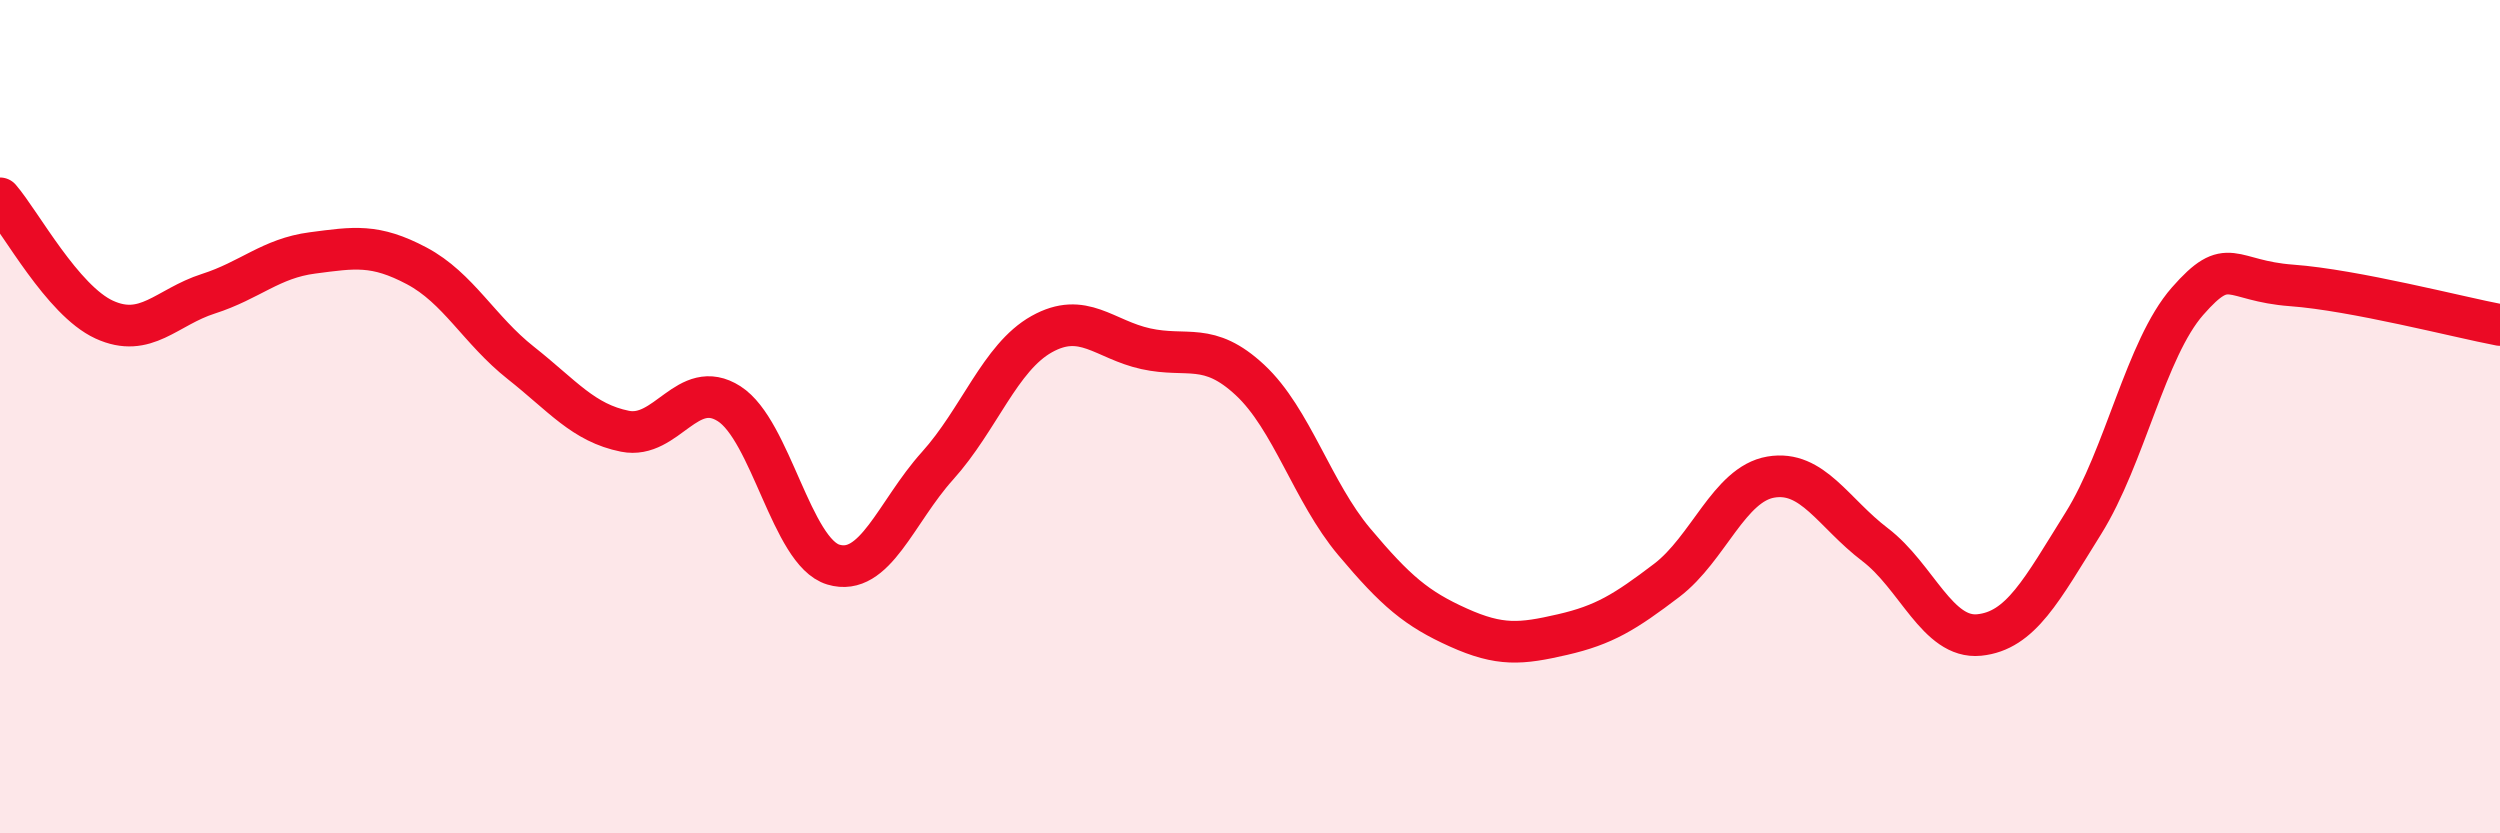
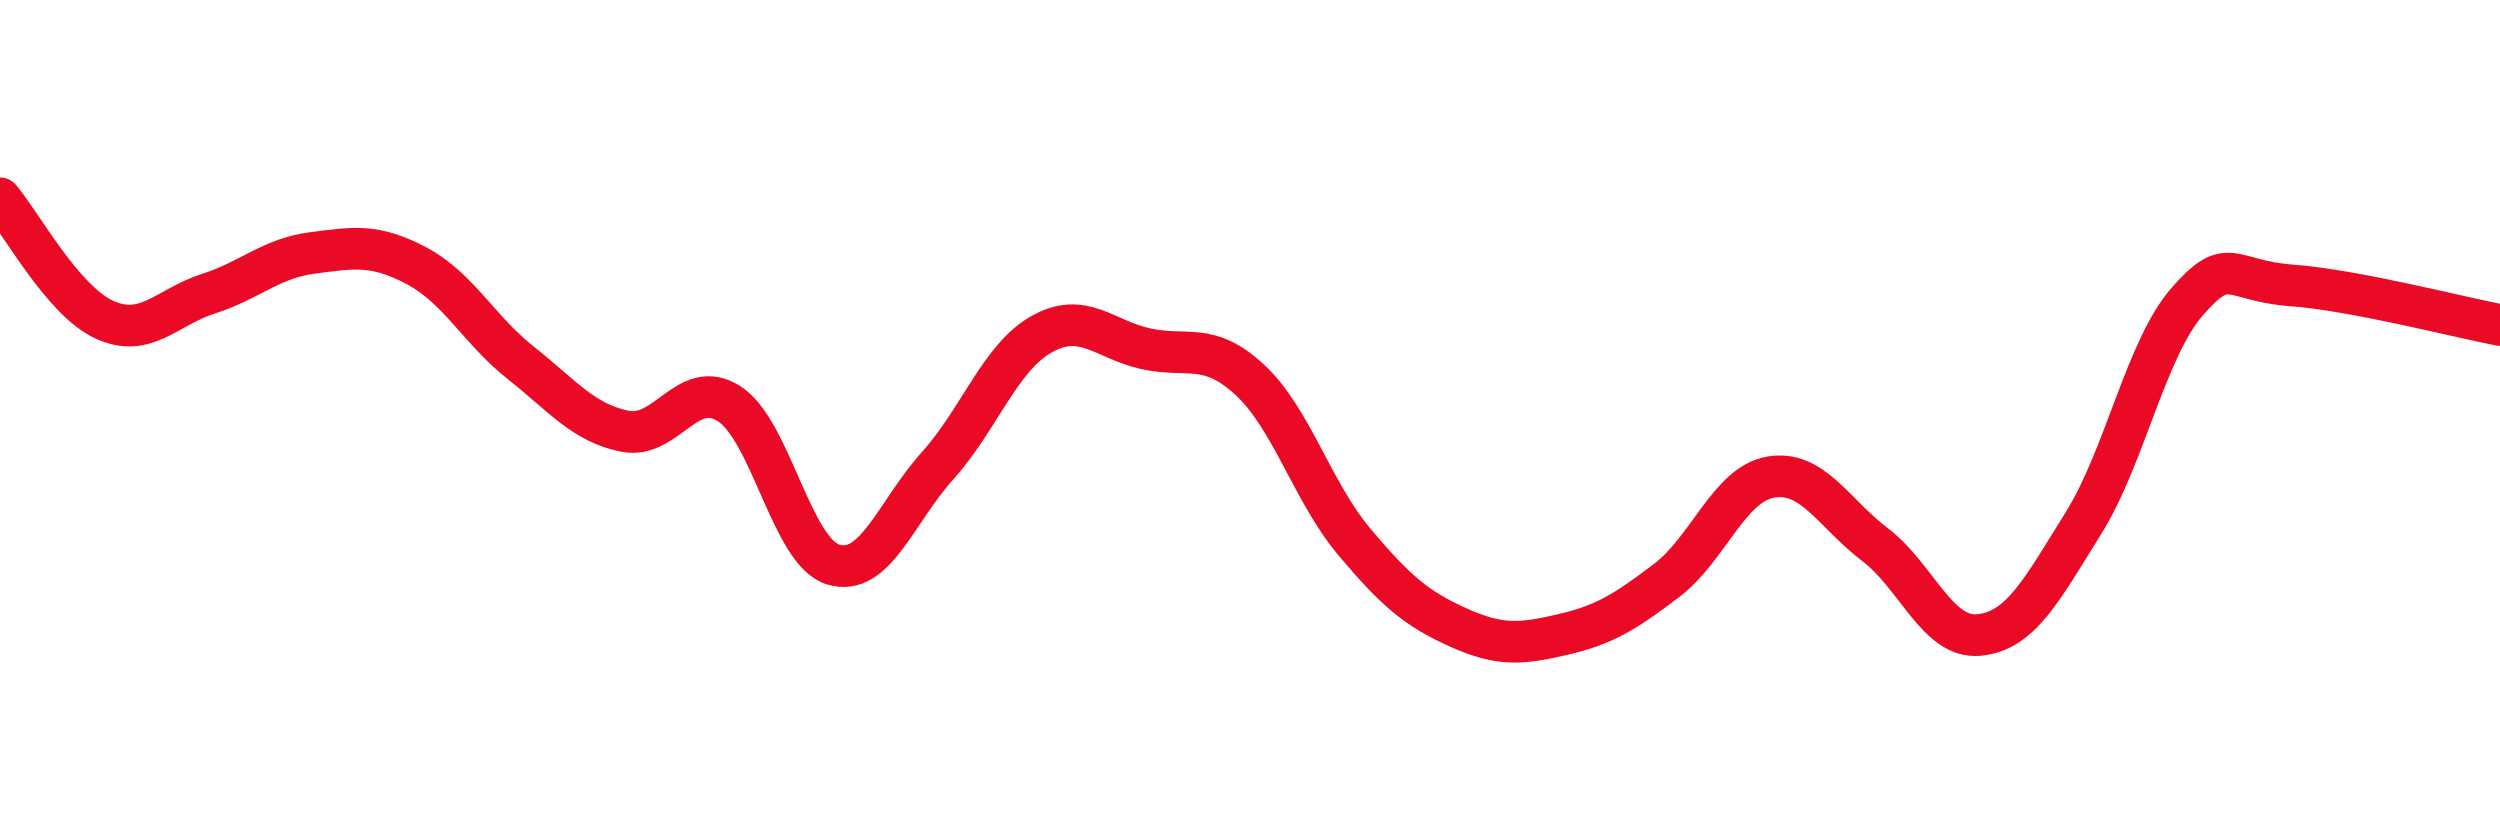
<svg xmlns="http://www.w3.org/2000/svg" width="60" height="20" viewBox="0 0 60 20">
-   <path d="M 0,4.76 C 0.5,5.34 1.5,7.21 2.5,7.67 C 3.5,8.13 4,7.37 5,7.05 C 6,6.73 6.5,6.2 7.5,6.07 C 8.5,5.94 9,5.85 10,6.38 C 11,6.91 11.5,7.92 12.5,8.71 C 13.5,9.5 14,10.15 15,10.35 C 16,10.55 16.5,9.05 17.5,9.69 C 18.5,10.33 19,13.25 20,13.55 C 21,13.85 21.5,12.29 22.5,11.18 C 23.5,10.07 24,8.58 25,8.02 C 26,7.46 26.5,8.15 27.5,8.37 C 28.5,8.59 29,8.19 30,9.12 C 31,10.05 31.5,11.81 32.5,13 C 33.5,14.19 34,14.61 35,15.06 C 36,15.51 36.5,15.46 37.5,15.23 C 38.5,15 39,14.69 40,13.93 C 41,13.17 41.5,11.62 42.5,11.45 C 43.5,11.28 44,12.31 45,13.07 C 46,13.83 46.5,15.34 47.5,15.24 C 48.5,15.14 49,14.16 50,12.56 C 51,10.96 51.5,8.37 52.5,7.23 C 53.5,6.09 53.5,6.74 55,6.85 C 56.5,6.96 59,7.61 60,7.8L60 20L0 20Z" fill="#EB0A25" opacity="0.1" stroke-linecap="round" stroke-linejoin="round" />
  <path d="M 0,4.76 C 0.5,5.34 1.5,7.21 2.5,7.67 C 3.5,8.13 4,7.37 5,7.05 C 6,6.73 6.5,6.2 7.5,6.07 C 8.5,5.94 9,5.85 10,6.38 C 11,6.91 11.5,7.92 12.5,8.71 C 13.5,9.5 14,10.15 15,10.35 C 16,10.55 16.5,9.05 17.5,9.69 C 18.5,10.33 19,13.25 20,13.55 C 21,13.85 21.5,12.29 22.5,11.18 C 23.5,10.07 24,8.58 25,8.02 C 26,7.46 26.5,8.15 27.5,8.37 C 28.5,8.59 29,8.19 30,9.12 C 31,10.05 31.5,11.81 32.5,13 C 33.5,14.19 34,14.61 35,15.06 C 36,15.51 36.5,15.46 37.5,15.23 C 38.5,15 39,14.69 40,13.93 C 41,13.17 41.5,11.62 42.5,11.45 C 43.5,11.28 44,12.31 45,13.07 C 46,13.83 46.5,15.34 47.5,15.24 C 48.5,15.14 49,14.16 50,12.56 C 51,10.96 51.5,8.37 52.5,7.23 C 53.5,6.09 53.5,6.74 55,6.85 C 56.5,6.96 59,7.61 60,7.8" stroke="#EB0A25" stroke-width="1" fill="none" stroke-linecap="round" stroke-linejoin="round" />
</svg>